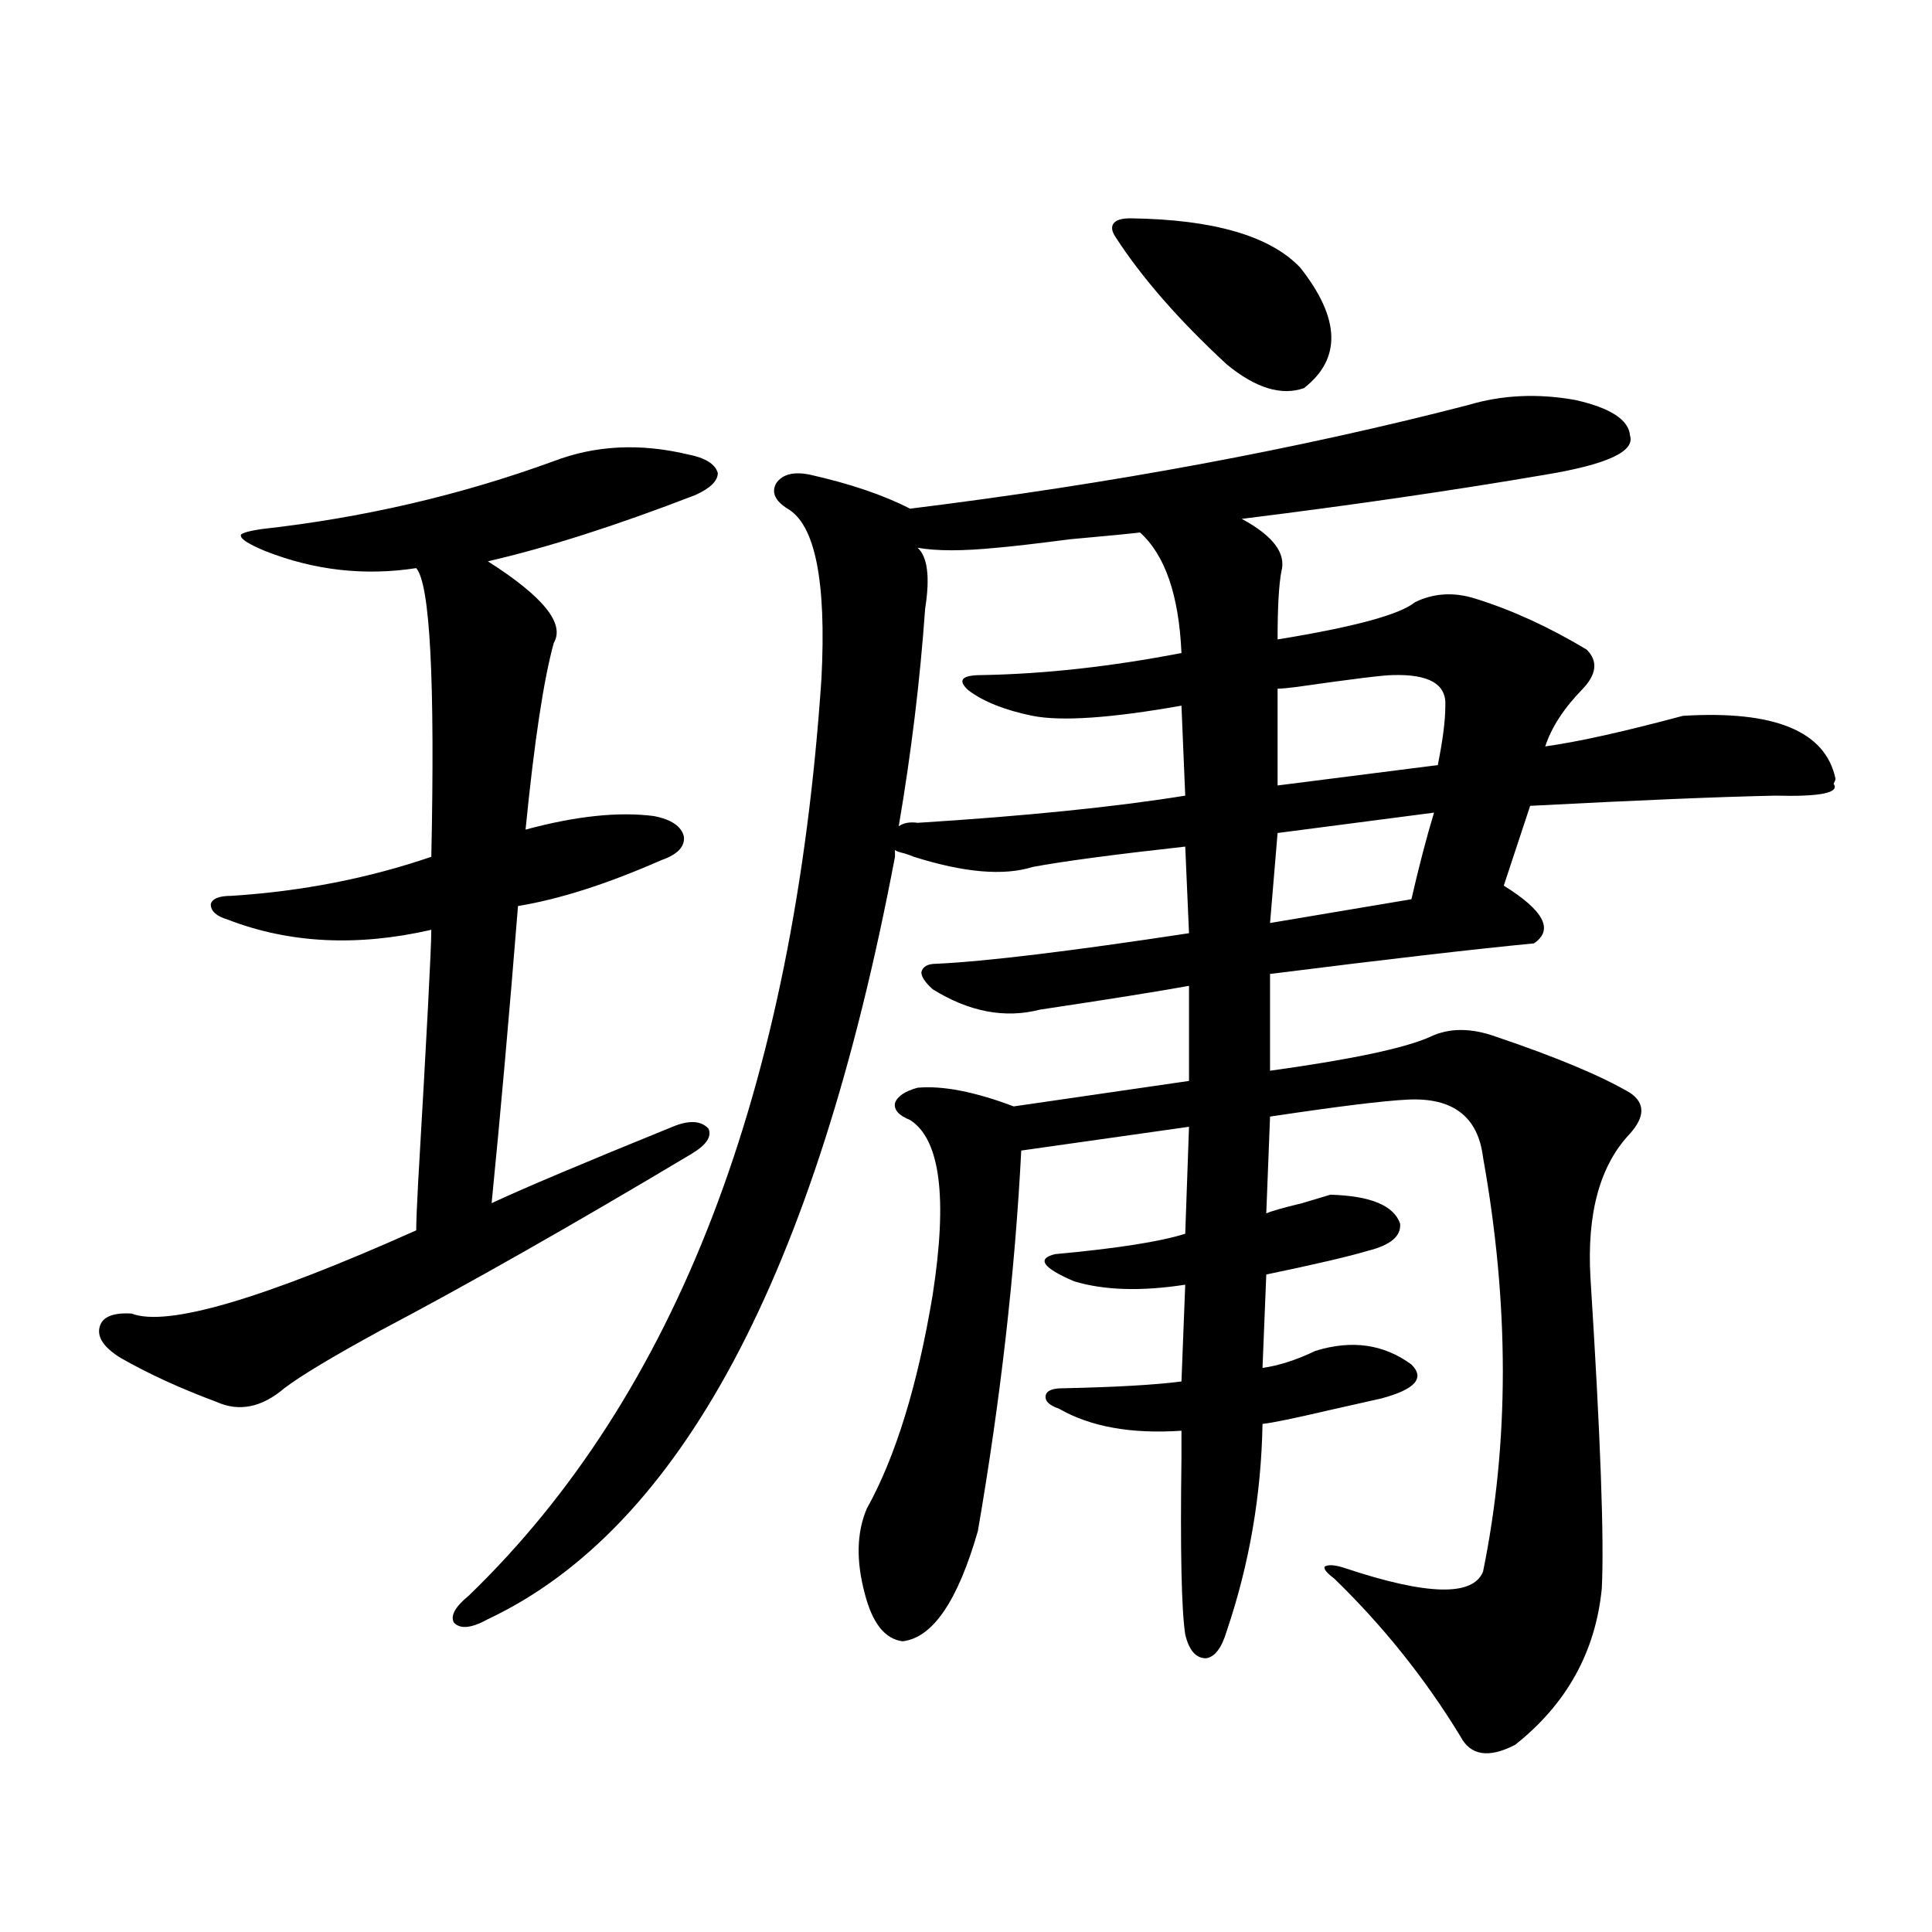
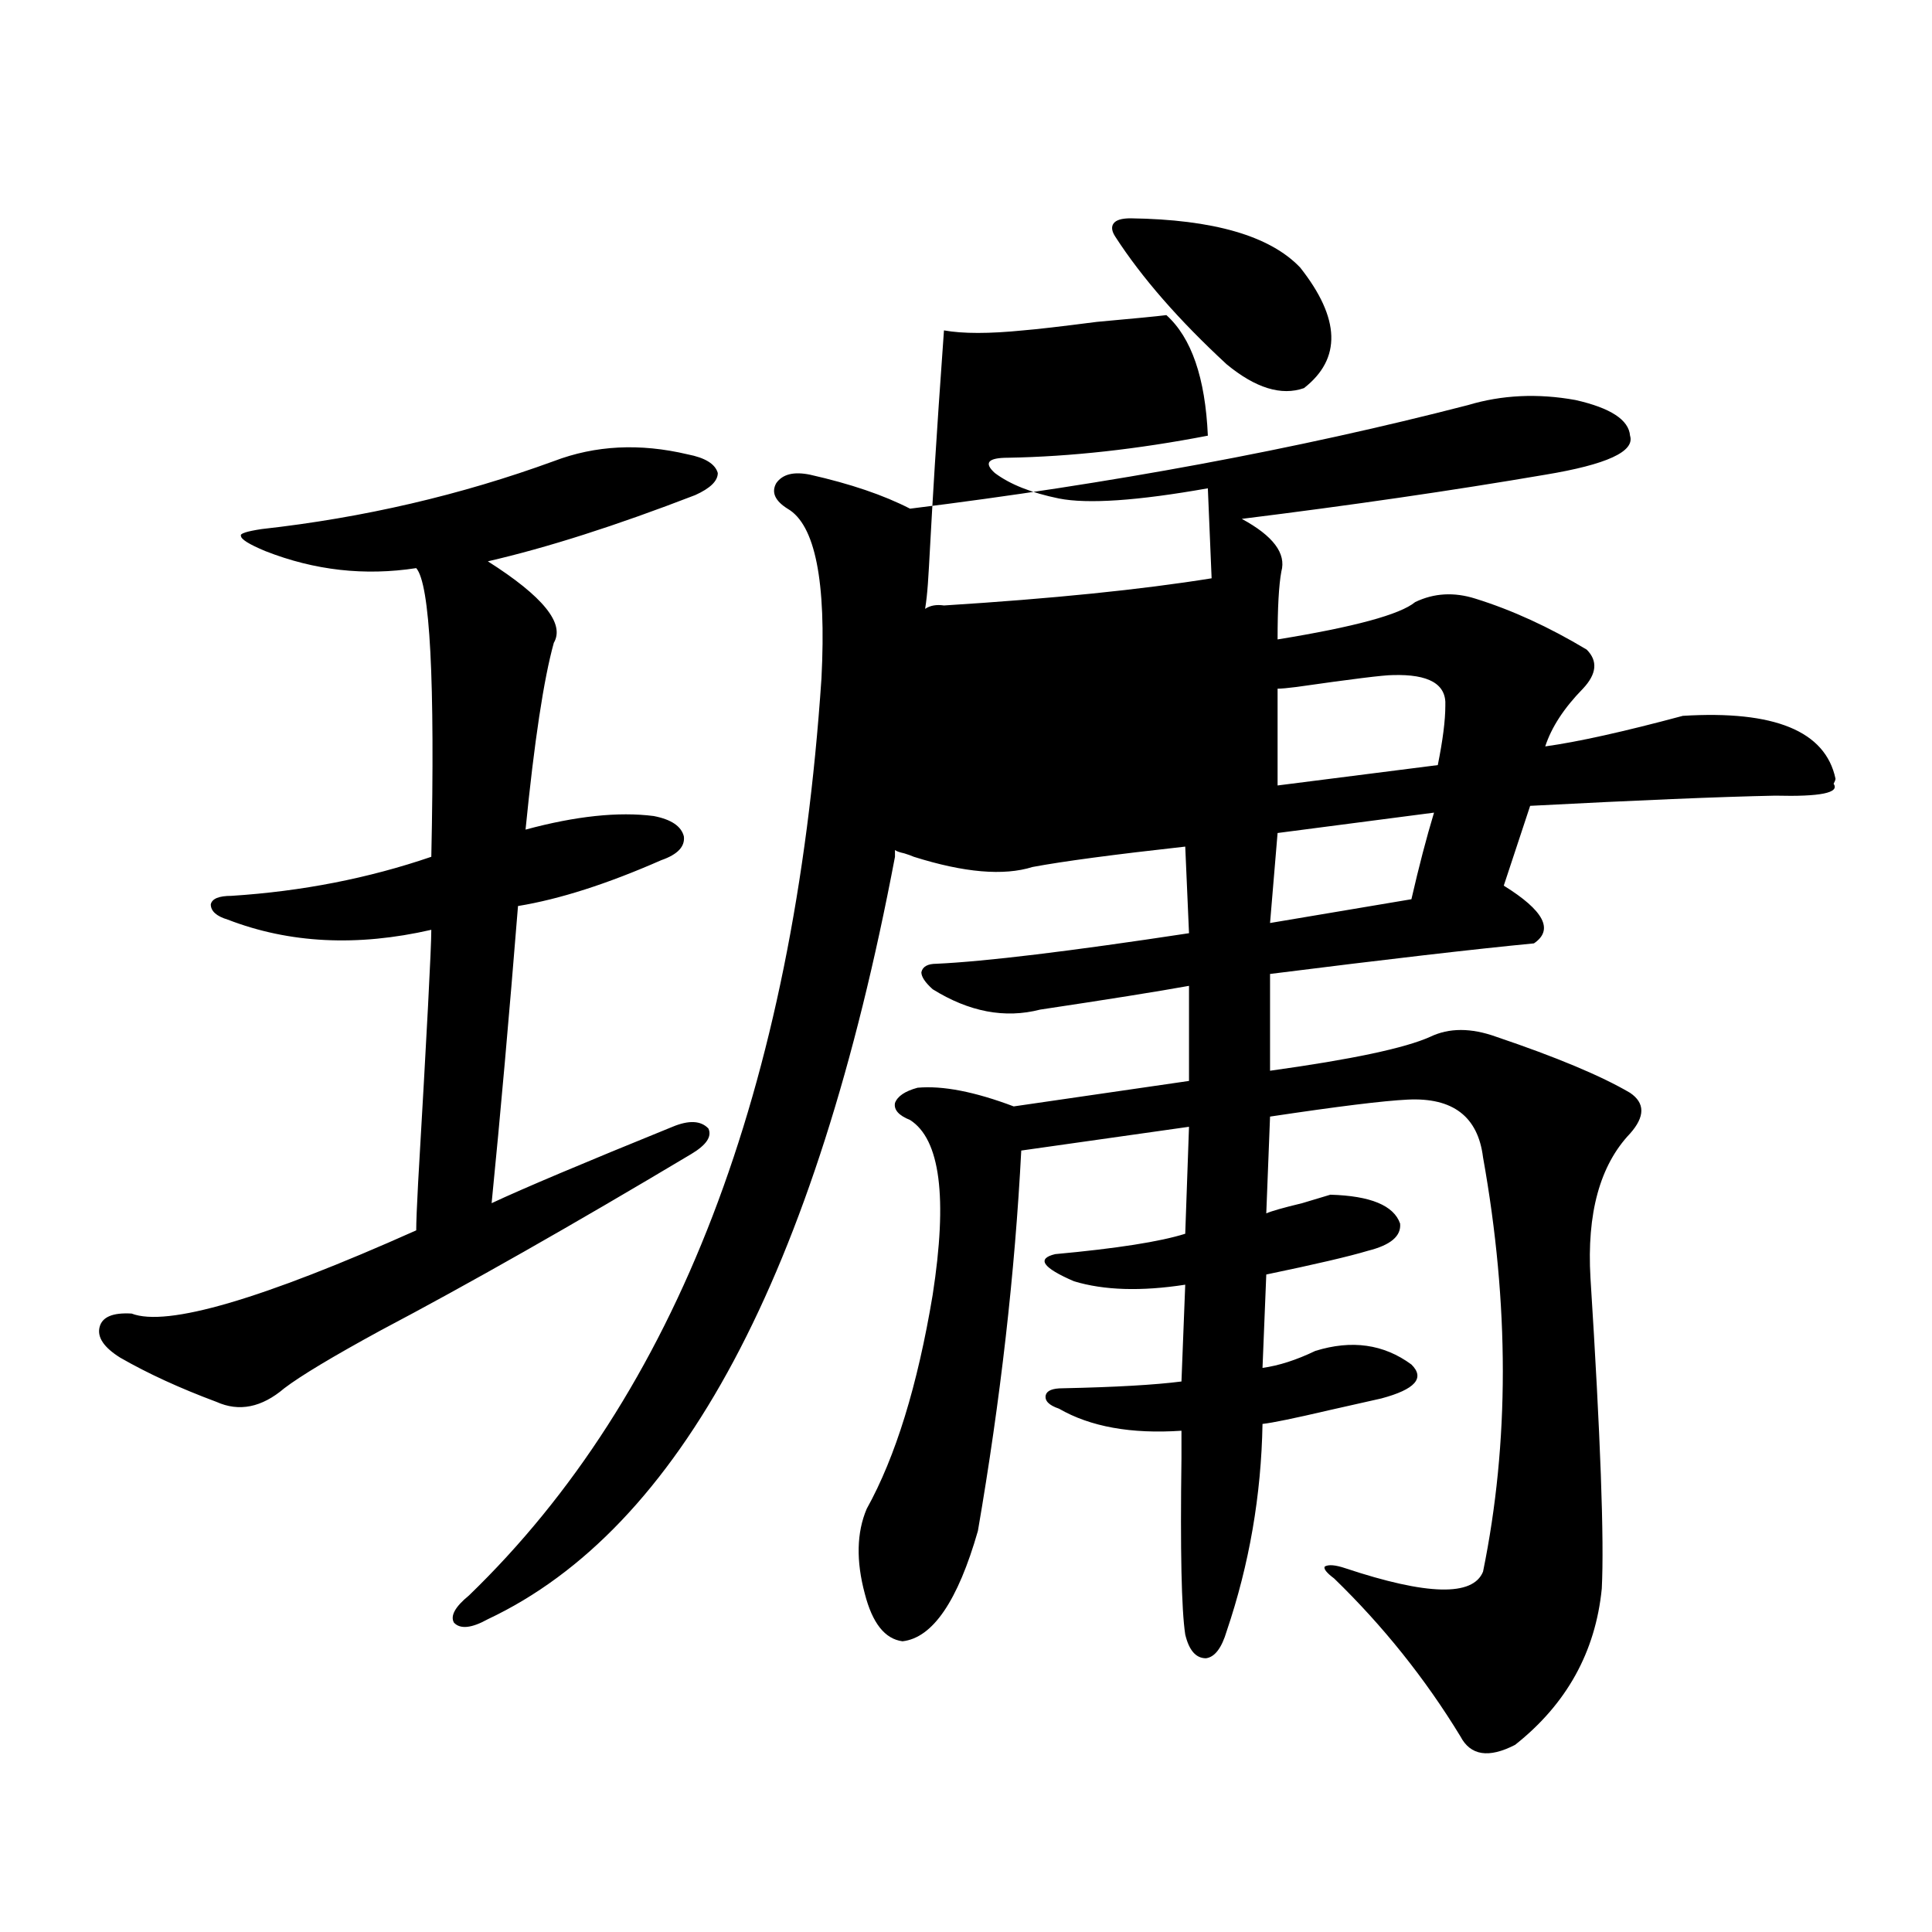
<svg xmlns="http://www.w3.org/2000/svg" version="1.1" id="图层_1" x="0px" y="0px" width="1000px" height="1000px" viewBox="0 0 1000 1000" enable-background="new 0 0 1000 1000" xml:space="preserve">
-   <path d="M286.651,238.684c21.463-8.198,44.542-9.366,69.267-3.516c9.101,1.758,14.299,4.985,15.609,9.668  c0,4.106-3.902,7.91-11.707,11.426c-40.975,15.82-76.751,27.246-107.314,34.277c28.612,18.169,39.999,32.231,34.146,42.188  c-5.213,18.759-10.091,50.977-14.634,96.68c26.006-7.031,48.124-9.366,66.34-7.031c9.101,1.758,14.299,5.273,15.609,10.547  c0.641,5.273-3.262,9.38-11.707,12.305c-27.972,12.305-52.682,20.215-74.145,23.73c-4.558,56.841-9.115,108.105-13.658,153.809  c16.25-7.608,47.469-20.792,93.656-39.551c8.445-3.516,14.634-3.214,18.536,0.879c1.951,4.106-0.976,8.501-8.78,13.184  c-61.797,36.914-115.454,67.388-160.972,91.406c-24.725,13.485-41.31,23.442-49.755,29.883c-11.707,9.97-23.414,12.305-35.121,7.031  c-18.871-7.031-35.456-14.64-49.755-22.852c-8.46-5.273-12.042-10.547-10.731-15.82c1.296-5.273,6.829-7.608,16.585-7.031  c18.201,7.031,67.315-7.319,147.313-43.066c0-4.093,0.32-12.305,0.976-24.609c4.543-77.921,6.829-121.577,6.829-130.957  c-38.383,8.789-73.504,7.031-105.363-5.273c-5.854-1.758-8.78-4.395-8.78-7.91c0.641-2.925,4.223-4.395,10.731-4.395  c36.417-2.335,70.883-9.077,103.412-20.215c1.951-91.406-0.655-141.202-7.805-149.414c-26.676,4.106-52.682,1.181-78.047-8.789  c-8.46-3.516-12.683-6.152-12.683-7.91c-0.655-1.167,2.927-2.335,10.731-3.516C188.117,267.989,238.513,256.262,286.651,238.684z   M759.811,209.68c17.561-5.273,36.097-6.152,55.608-2.637c18.201,4.106,27.637,10.259,28.292,18.457  c2.592,8.212-12.042,14.941-43.901,20.215c-48.139,8.212-100.485,15.82-157.069,22.852c16.25,8.789,23.079,17.88,20.487,27.246  c-1.311,7.031-1.951,18.759-1.951,35.156c39.664-6.44,63.413-12.882,71.218-19.336c9.756-4.683,20.152-5.273,31.219-1.758  c18.856,5.864,38.048,14.653,57.56,26.367c5.854,5.864,5.198,12.606-1.951,20.215c-9.756,9.97-16.265,19.927-19.512,29.883  c16.905-2.335,40.64-7.608,71.218-15.82c47.469-2.925,73.81,7.91,79.022,32.52c0,0.591-0.335,1.47-0.976,2.637  c3.247,4.696-6.829,6.743-30.243,6.152c-28.627,0.591-70.897,2.349-126.826,5.273l-13.658,41.309  c20.808,12.896,26.006,22.852,15.609,29.883c-30.578,2.938-76.096,8.212-136.582,15.82v50.098  c42.271-5.851,69.907-11.714,82.925-17.578c9.756-4.683,21.128-4.683,34.146,0c31.219,10.547,54.298,20.215,69.267,29.004  c7.805,5.273,7.805,12.305,0,21.094c-15.609,16.411-22.438,41.309-20.487,74.707c5.198,82.04,7.149,135.653,5.854,160.84  c-3.262,32.808-18.216,59.766-44.877,80.859c-13.658,7.031-23.094,5.562-28.292-4.395c-18.216-29.883-39.999-57.129-65.364-81.738  c-3.902-2.925-5.533-4.972-4.878-6.152c1.951-1.167,5.519-0.879,10.731,0.879c42.271,14.063,66.005,14.64,71.218,1.758  c13.658-66.797,13.658-138.276,0-214.453c-2.606-21.094-15.609-31.05-39.023-29.883c-12.362,0.591-36.097,3.516-71.218,8.789  l-1.951,50.098c2.592-1.167,8.78-2.925,18.536-5.273c7.805-2.335,12.683-3.804,14.634-4.395  c20.808,0.591,32.835,5.575,36.097,14.941c0.641,6.454-4.878,11.138-16.585,14.063c-9.756,2.938-27.316,7.031-52.682,12.305  l-1.951,48.34c8.445-1.167,17.561-4.093,27.316-8.789c18.856-5.851,35.441-3.516,49.755,7.031  c7.149,7.031,1.951,12.896-15.609,17.578c-5.213,1.181-14.313,3.228-27.316,6.152c-17.561,4.106-28.947,6.454-34.146,7.031  c-0.655,36.914-6.829,72.661-18.536,107.227c-2.606,8.789-6.188,13.472-10.731,14.063c-5.213,0-8.78-4.106-10.731-12.305  c-1.951-12.896-2.606-43.354-1.951-91.406c0-7.608,0-12.305,0-14.063c-26.021,1.758-47.163-2.046-63.413-11.426  c-5.213-1.758-7.484-4.093-6.829-7.031c0.641-2.335,3.567-3.516,8.78-3.516c27.316-0.577,47.804-1.758,61.462-3.516l1.951-50.098  c-22.773,3.516-41.95,2.938-57.56-1.758c-16.265-7.031-19.512-11.714-9.756-14.063c31.859-2.925,54.298-6.44,67.315-10.547  l1.951-55.371l-86.827,12.305c-3.262,63.281-10.731,128.911-22.438,196.875c-10.411,36.323-23.414,55.371-39.023,57.129  c-9.115-1.181-15.609-9.38-19.512-24.609c-4.558-16.987-4.237-31.641,0.976-43.945c14.954-26.944,26.341-63.858,34.146-110.742  c7.805-50.386,3.902-80.558-11.707-90.527c-5.854-2.335-8.46-5.273-7.805-8.789c1.296-3.516,5.198-6.152,11.707-7.91  c13.003-1.167,29.588,2.06,49.755,9.668l90.729-13.184v-49.219c-16.265,2.938-41.95,7.031-77.071,12.305  c-18.216,4.696-36.752,1.181-55.608-10.547c-3.902-3.516-5.854-6.44-5.854-8.789c0.641-2.925,3.247-4.395,7.805-4.395  c25.365-1.167,68.932-6.44,130.729-15.82l-1.951-44.824c-37.072,4.106-63.413,7.622-79.022,10.547  c-14.969,4.696-35.456,2.938-61.462-5.273c-1.311-0.577-2.927-1.167-4.878-1.758c-2.606-0.577-4.237-1.167-4.878-1.758v3.516  C422.258,659.68,352.016,791.228,252.506,838.098c-8.46,4.683-14.313,5.273-17.561,1.758c-1.951-3.516,0.641-8.212,7.805-14.063  c107.314-103.711,168.121-261.914,182.435-474.609c2.592-50.386-3.262-79.679-17.561-87.891c-6.509-4.093-8.46-8.487-5.854-13.184  c3.247-4.683,9.101-6.152,17.561-4.395c20.808,4.696,38.048,10.547,51.706,17.578C575.09,250.411,671.353,232.531,759.811,209.68z   M478.842,315.148c-2.606,36.914-7.164,74.419-13.658,112.5c2.592-1.758,5.854-2.335,9.756-1.758  c55.929-3.516,102.102-8.198,138.533-14.063l-1.951-46.582c-36.432,6.454-62.117,8.212-77.071,5.273  c-14.313-2.925-25.365-7.319-33.17-13.184c-5.854-5.273-3.582-7.91,6.829-7.91c32.515-0.577,66.98-4.395,103.412-11.426  c-1.311-29.883-8.46-50.675-21.463-62.402c-4.558,0.591-16.585,1.758-36.097,3.516c-18.216,2.349-30.898,3.817-38.048,4.395  c-17.561,1.758-31.219,1.758-40.975,0C480.138,288.204,481.434,298.751,478.842,315.148z M585.181,113  c42.926,0.591,72.193,9.091,87.803,25.488c20.808,26.367,21.463,47.173,1.951,62.402c-11.707,4.106-25.045,0-39.999-12.305  c-24.725-22.852-43.901-44.824-57.56-65.918c-1.951-2.925-2.286-5.273-0.976-7.031C577.696,113.879,580.623,113,585.181,113z   M742.25,420.617l-80.974,10.547l-3.902,46.582l73.169-12.305C734.445,448.454,738.348,433.513,742.25,420.617z M720.787,349.426  c-4.558,0-21.143,2.06-49.755,6.152c-4.558,0.591-7.805,0.879-9.756,0.879v50.098l82.925-10.547  c2.592-12.882,3.902-23.14,3.902-30.762C748.744,354.122,739.644,348.849,720.787,349.426z" />
+   <path d="M286.651,238.684c21.463-8.198,44.542-9.366,69.267-3.516c9.101,1.758,14.299,4.985,15.609,9.668  c0,4.106-3.902,7.91-11.707,11.426c-40.975,15.82-76.751,27.246-107.314,34.277c28.612,18.169,39.999,32.231,34.146,42.188  c-5.213,18.759-10.091,50.977-14.634,96.68c26.006-7.031,48.124-9.366,66.34-7.031c9.101,1.758,14.299,5.273,15.609,10.547  c0.641,5.273-3.262,9.38-11.707,12.305c-27.972,12.305-52.682,20.215-74.145,23.73c-4.558,56.841-9.115,108.105-13.658,153.809  c16.25-7.608,47.469-20.792,93.656-39.551c8.445-3.516,14.634-3.214,18.536,0.879c1.951,4.106-0.976,8.501-8.78,13.184  c-61.797,36.914-115.454,67.388-160.972,91.406c-24.725,13.485-41.31,23.442-49.755,29.883c-11.707,9.97-23.414,12.305-35.121,7.031  c-18.871-7.031-35.456-14.64-49.755-22.852c-8.46-5.273-12.042-10.547-10.731-15.82c1.296-5.273,6.829-7.608,16.585-7.031  c18.201,7.031,67.315-7.319,147.313-43.066c0-4.093,0.32-12.305,0.976-24.609c4.543-77.921,6.829-121.577,6.829-130.957  c-38.383,8.789-73.504,7.031-105.363-5.273c-5.854-1.758-8.78-4.395-8.78-7.91c0.641-2.925,4.223-4.395,10.731-4.395  c36.417-2.335,70.883-9.077,103.412-20.215c1.951-91.406-0.655-141.202-7.805-149.414c-26.676,4.106-52.682,1.181-78.047-8.789  c-8.46-3.516-12.683-6.152-12.683-7.91c-0.655-1.167,2.927-2.335,10.731-3.516C188.117,267.989,238.513,256.262,286.651,238.684z   M759.811,209.68c17.561-5.273,36.097-6.152,55.608-2.637c18.201,4.106,27.637,10.259,28.292,18.457  c2.592,8.212-12.042,14.941-43.901,20.215c-48.139,8.212-100.485,15.82-157.069,22.852c16.25,8.789,23.079,17.88,20.487,27.246  c-1.311,7.031-1.951,18.759-1.951,35.156c39.664-6.44,63.413-12.882,71.218-19.336c9.756-4.683,20.152-5.273,31.219-1.758  c18.856,5.864,38.048,14.653,57.56,26.367c5.854,5.864,5.198,12.606-1.951,20.215c-9.756,9.97-16.265,19.927-19.512,29.883  c16.905-2.335,40.64-7.608,71.218-15.82c47.469-2.925,73.81,7.91,79.022,32.52c0,0.591-0.335,1.47-0.976,2.637  c3.247,4.696-6.829,6.743-30.243,6.152c-28.627,0.591-70.897,2.349-126.826,5.273l-13.658,41.309  c20.808,12.896,26.006,22.852,15.609,29.883c-30.578,2.938-76.096,8.212-136.582,15.82v50.098  c42.271-5.851,69.907-11.714,82.925-17.578c9.756-4.683,21.128-4.683,34.146,0c31.219,10.547,54.298,20.215,69.267,29.004  c7.805,5.273,7.805,12.305,0,21.094c-15.609,16.411-22.438,41.309-20.487,74.707c5.198,82.04,7.149,135.653,5.854,160.84  c-3.262,32.808-18.216,59.766-44.877,80.859c-13.658,7.031-23.094,5.562-28.292-4.395c-18.216-29.883-39.999-57.129-65.364-81.738  c-3.902-2.925-5.533-4.972-4.878-6.152c1.951-1.167,5.519-0.879,10.731,0.879c42.271,14.063,66.005,14.64,71.218,1.758  c13.658-66.797,13.658-138.276,0-214.453c-2.606-21.094-15.609-31.05-39.023-29.883c-12.362,0.591-36.097,3.516-71.218,8.789  l-1.951,50.098c2.592-1.167,8.78-2.925,18.536-5.273c7.805-2.335,12.683-3.804,14.634-4.395  c20.808,0.591,32.835,5.575,36.097,14.941c0.641,6.454-4.878,11.138-16.585,14.063c-9.756,2.938-27.316,7.031-52.682,12.305  l-1.951,48.34c8.445-1.167,17.561-4.093,27.316-8.789c18.856-5.851,35.441-3.516,49.755,7.031  c7.149,7.031,1.951,12.896-15.609,17.578c-5.213,1.181-14.313,3.228-27.316,6.152c-17.561,4.106-28.947,6.454-34.146,7.031  c-0.655,36.914-6.829,72.661-18.536,107.227c-2.606,8.789-6.188,13.472-10.731,14.063c-5.213,0-8.78-4.106-10.731-12.305  c-1.951-12.896-2.606-43.354-1.951-91.406c0-7.608,0-12.305,0-14.063c-26.021,1.758-47.163-2.046-63.413-11.426  c-5.213-1.758-7.484-4.093-6.829-7.031c0.641-2.335,3.567-3.516,8.78-3.516c27.316-0.577,47.804-1.758,61.462-3.516l1.951-50.098  c-22.773,3.516-41.95,2.938-57.56-1.758c-16.265-7.031-19.512-11.714-9.756-14.063c31.859-2.925,54.298-6.44,67.315-10.547  l1.951-55.371l-86.827,12.305c-3.262,63.281-10.731,128.911-22.438,196.875c-10.411,36.323-23.414,55.371-39.023,57.129  c-9.115-1.181-15.609-9.38-19.512-24.609c-4.558-16.987-4.237-31.641,0.976-43.945c14.954-26.944,26.341-63.858,34.146-110.742  c7.805-50.386,3.902-80.558-11.707-90.527c-5.854-2.335-8.46-5.273-7.805-8.789c1.296-3.516,5.198-6.152,11.707-7.91  c13.003-1.167,29.588,2.06,49.755,9.668l90.729-13.184v-49.219c-16.265,2.938-41.95,7.031-77.071,12.305  c-18.216,4.696-36.752,1.181-55.608-10.547c-3.902-3.516-5.854-6.44-5.854-8.789c0.641-2.925,3.247-4.395,7.805-4.395  c25.365-1.167,68.932-6.44,130.729-15.82l-1.951-44.824c-37.072,4.106-63.413,7.622-79.022,10.547  c-14.969,4.696-35.456,2.938-61.462-5.273c-1.311-0.577-2.927-1.167-4.878-1.758c-2.606-0.577-4.237-1.167-4.878-1.758v3.516  C422.258,659.68,352.016,791.228,252.506,838.098c-8.46,4.683-14.313,5.273-17.561,1.758c-1.951-3.516,0.641-8.212,7.805-14.063  c107.314-103.711,168.121-261.914,182.435-474.609c2.592-50.386-3.262-79.679-17.561-87.891c-6.509-4.093-8.46-8.487-5.854-13.184  c3.247-4.683,9.101-6.152,17.561-4.395c20.808,4.696,38.048,10.547,51.706,17.578C575.09,250.411,671.353,232.531,759.811,209.68z   M478.842,315.148c2.592-1.758,5.854-2.335,9.756-1.758  c55.929-3.516,102.102-8.198,138.533-14.063l-1.951-46.582c-36.432,6.454-62.117,8.212-77.071,5.273  c-14.313-2.925-25.365-7.319-33.17-13.184c-5.854-5.273-3.582-7.91,6.829-7.91c32.515-0.577,66.98-4.395,103.412-11.426  c-1.311-29.883-8.46-50.675-21.463-62.402c-4.558,0.591-16.585,1.758-36.097,3.516c-18.216,2.349-30.898,3.817-38.048,4.395  c-17.561,1.758-31.219,1.758-40.975,0C480.138,288.204,481.434,298.751,478.842,315.148z M585.181,113  c42.926,0.591,72.193,9.091,87.803,25.488c20.808,26.367,21.463,47.173,1.951,62.402c-11.707,4.106-25.045,0-39.999-12.305  c-24.725-22.852-43.901-44.824-57.56-65.918c-1.951-2.925-2.286-5.273-0.976-7.031C577.696,113.879,580.623,113,585.181,113z   M742.25,420.617l-80.974,10.547l-3.902,46.582l73.169-12.305C734.445,448.454,738.348,433.513,742.25,420.617z M720.787,349.426  c-4.558,0-21.143,2.06-49.755,6.152c-4.558,0.591-7.805,0.879-9.756,0.879v50.098l82.925-10.547  c2.592-12.882,3.902-23.14,3.902-30.762C748.744,354.122,739.644,348.849,720.787,349.426z" />
</svg>